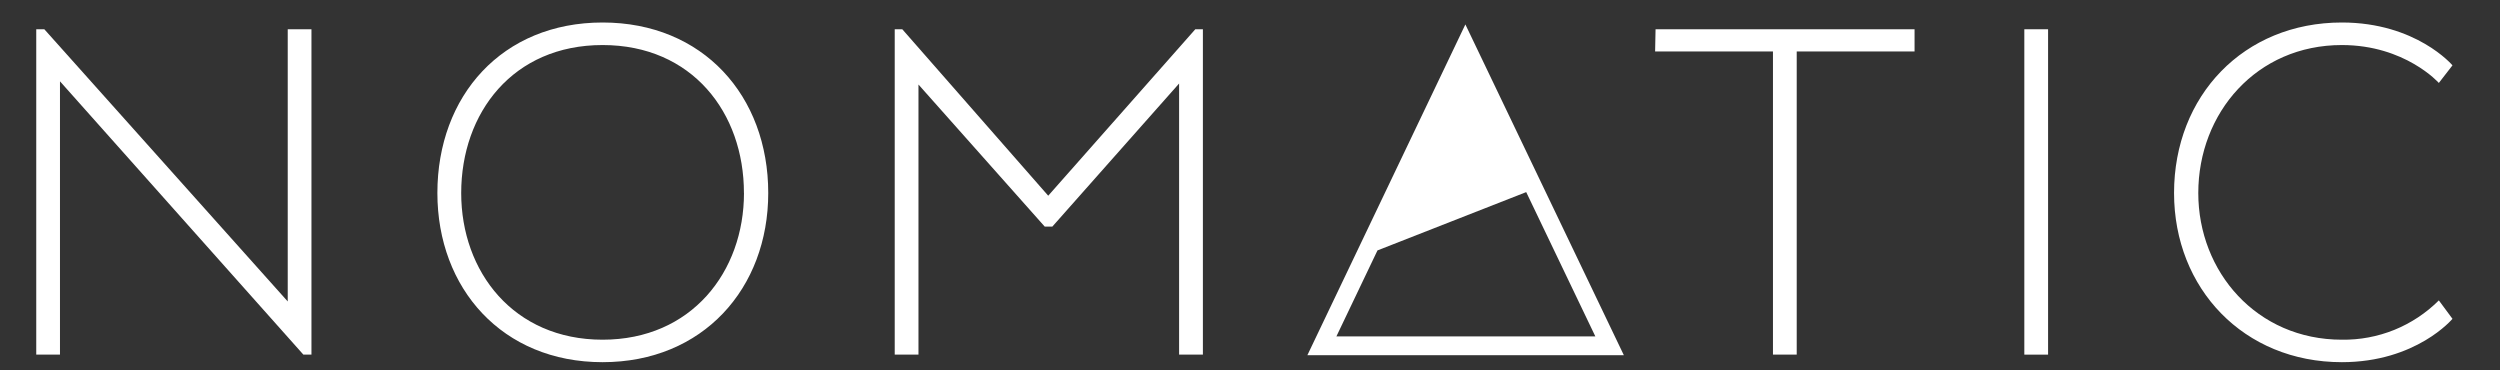
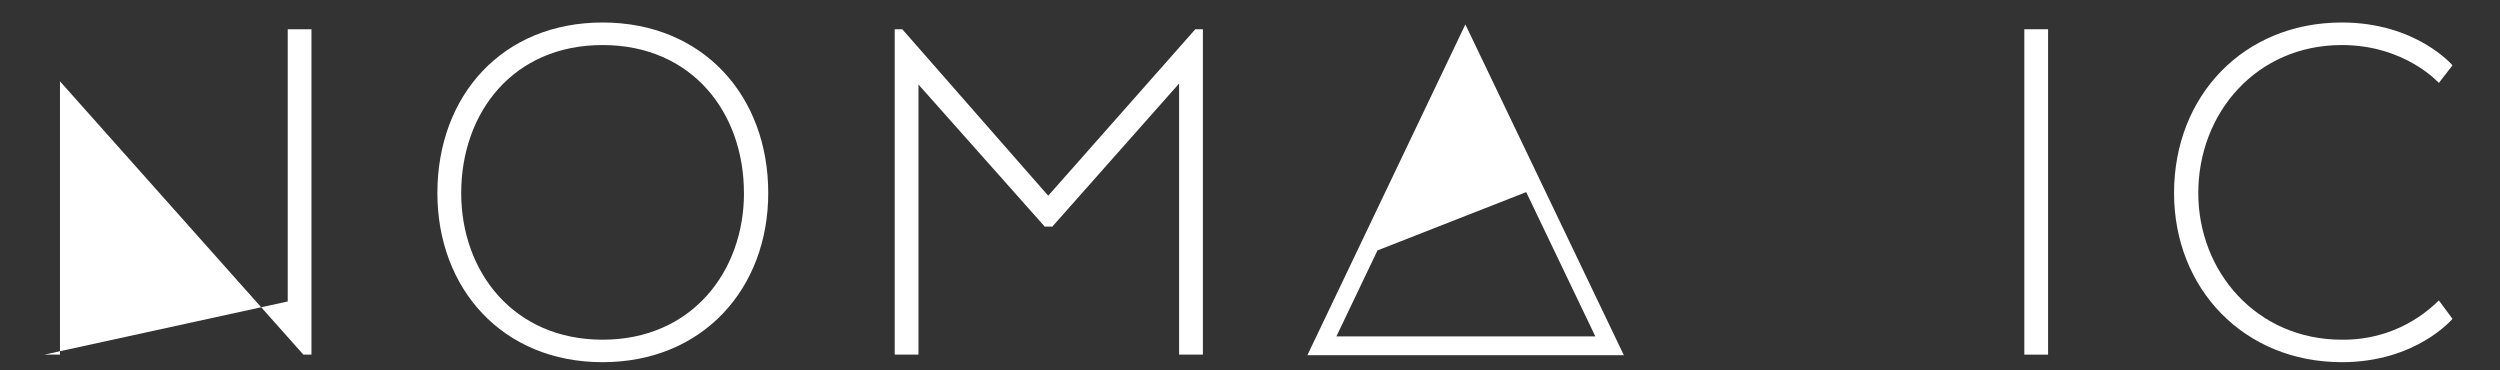
<svg xmlns="http://www.w3.org/2000/svg" width="108" height="16" viewBox="0 0 108 16" fill="none">
  <rect x="0" y="0" width="108" height="16" fill="#333333" stroke="none" />
-   <path d="M13.455 15.32H13.106L2.591 3.513V15.32H1.566V1.264H1.915L12.43 13.023V1.264H13.455V15.32Z" fill="white" />
+   <path d="M13.455 15.32H13.106L2.591 3.513V15.32H1.566H1.915L12.43 13.023V1.264H13.455V15.32Z" fill="white" />
  <path d="M18.895 8.338C18.895 4.139 21.693 0.972 26.031 0.972C30.368 0.972 33.188 4.139 33.188 8.338C33.188 12.46 30.366 15.646 26.031 15.646C21.696 15.646 18.895 12.46 18.895 8.338ZM32.138 8.338C32.14 4.87 29.9 1.946 26.031 1.946C22.161 1.946 19.924 4.87 19.924 8.341C19.924 11.737 22.183 14.675 26.031 14.675C29.878 14.675 32.14 11.734 32.14 8.338H32.138Z" fill="white" />
  <path d="M50.937 3.608L45.46 9.79H45.133L39.678 3.652V15.32H38.652V1.264H38.979L45.283 8.455L51.637 1.264H51.965V15.32H50.937V3.608Z" fill="white" />
-   <path d="M71.52 1.264H82.709V2.224H77.618V15.32H76.592V2.224H71.501L71.52 1.264Z" fill="white" />
  <path d="M88.477 15.32H87.451V1.264H88.477V15.32Z" fill="white" />
  <path d="M105.947 13.773C105.947 13.773 104.385 15.646 101.168 15.646C96.925 15.646 93.919 12.46 93.919 8.338C93.919 4.139 96.925 0.972 101.168 0.972C104.385 0.972 105.947 2.823 105.947 2.823L105.358 3.583C105.358 3.583 103.903 1.946 101.168 1.946C97.486 1.946 94.966 4.87 94.966 8.341C94.966 11.737 97.486 14.675 101.168 14.675C101.944 14.686 102.714 14.542 103.434 14.251C104.153 13.959 104.807 13.526 105.358 12.977L105.947 13.773Z" fill="white" />
  <path d="M63.304 1.055L56.479 15.344H70.15L63.304 1.055ZM59.507 10.818L65.932 8.299L68.919 14.533H57.732L59.507 10.818Z" fill="white" />
</svg>